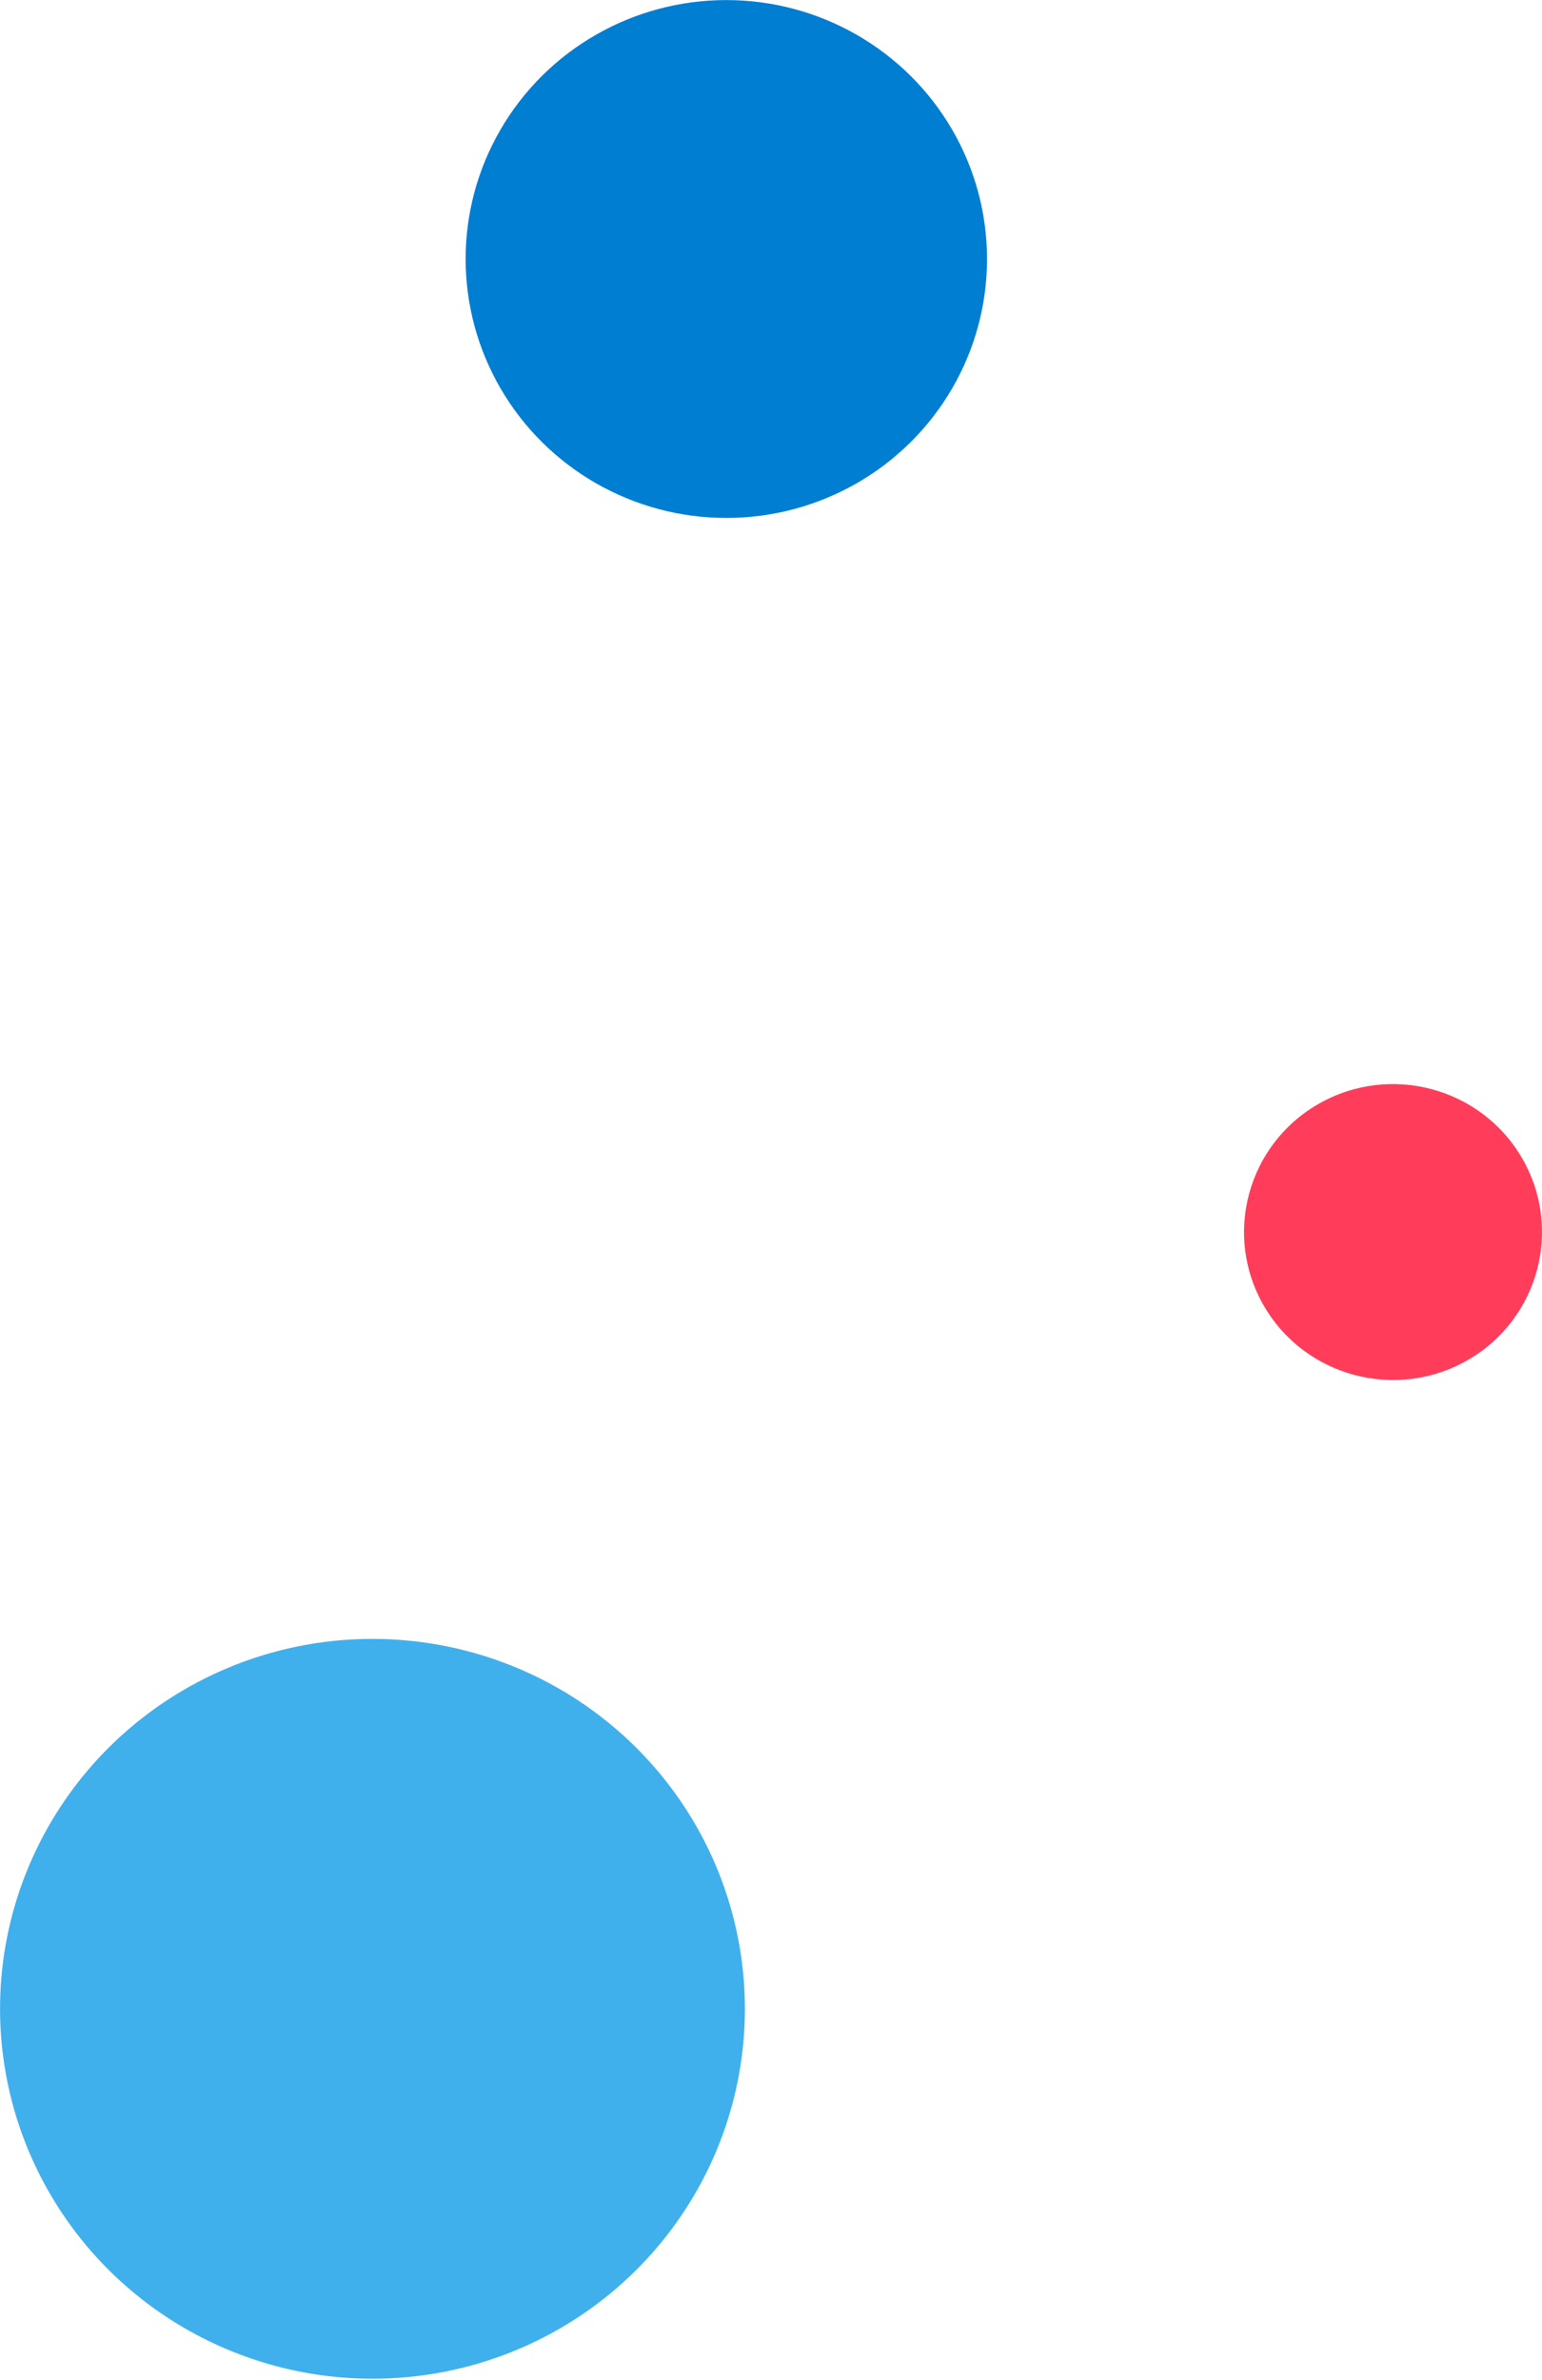
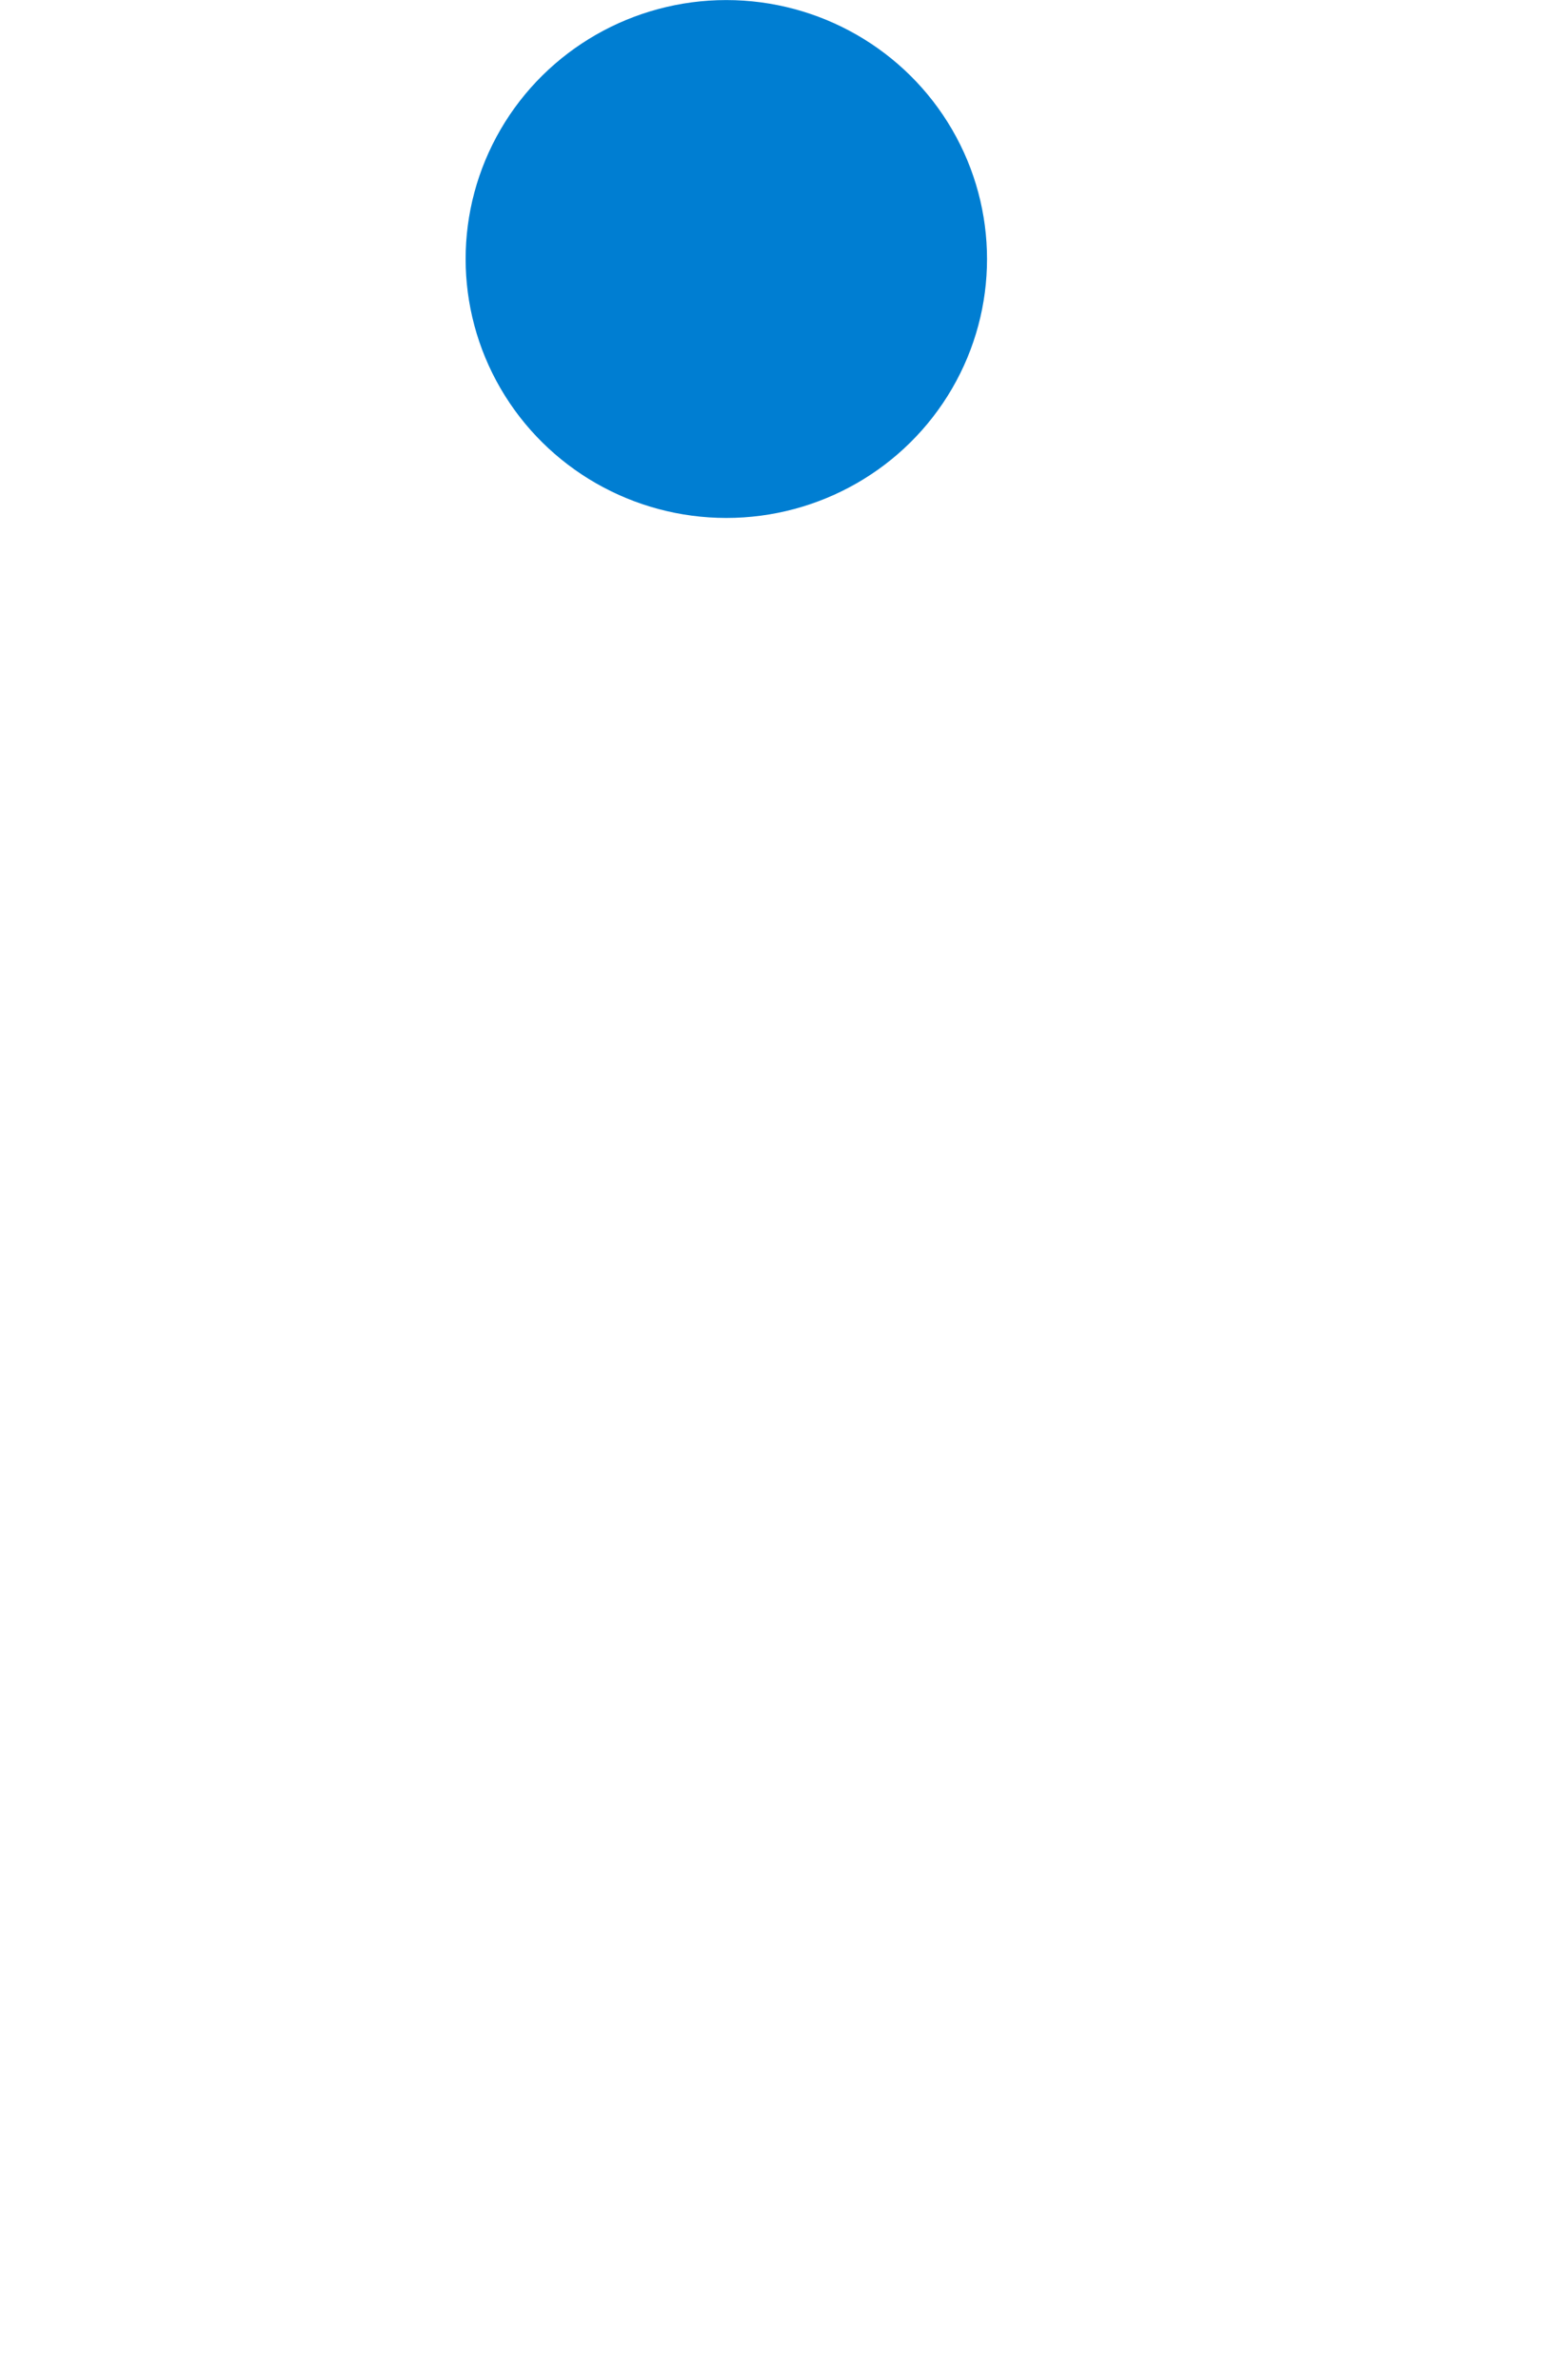
<svg xmlns="http://www.w3.org/2000/svg" width="834" height="1287" viewBox="0 0 834 1287" fill="none">
-   <ellipse rx="50.255" ry="50.085" transform="matrix(-3.471 1.99 -2.011 -3.459 201.452 1086.3)" fill="#40B0ED" />
  <ellipse rx="35.179" ry="35.06" transform="matrix(-3.471 1.99 -2.011 -3.459 392.839 140.065)" fill="#007ED2" />
-   <ellipse rx="20.102" ry="20.034" transform="matrix(-3.471 1.99 -2.011 -3.459 753.418 666.257)" fill="#FF3D5A" />
</svg>